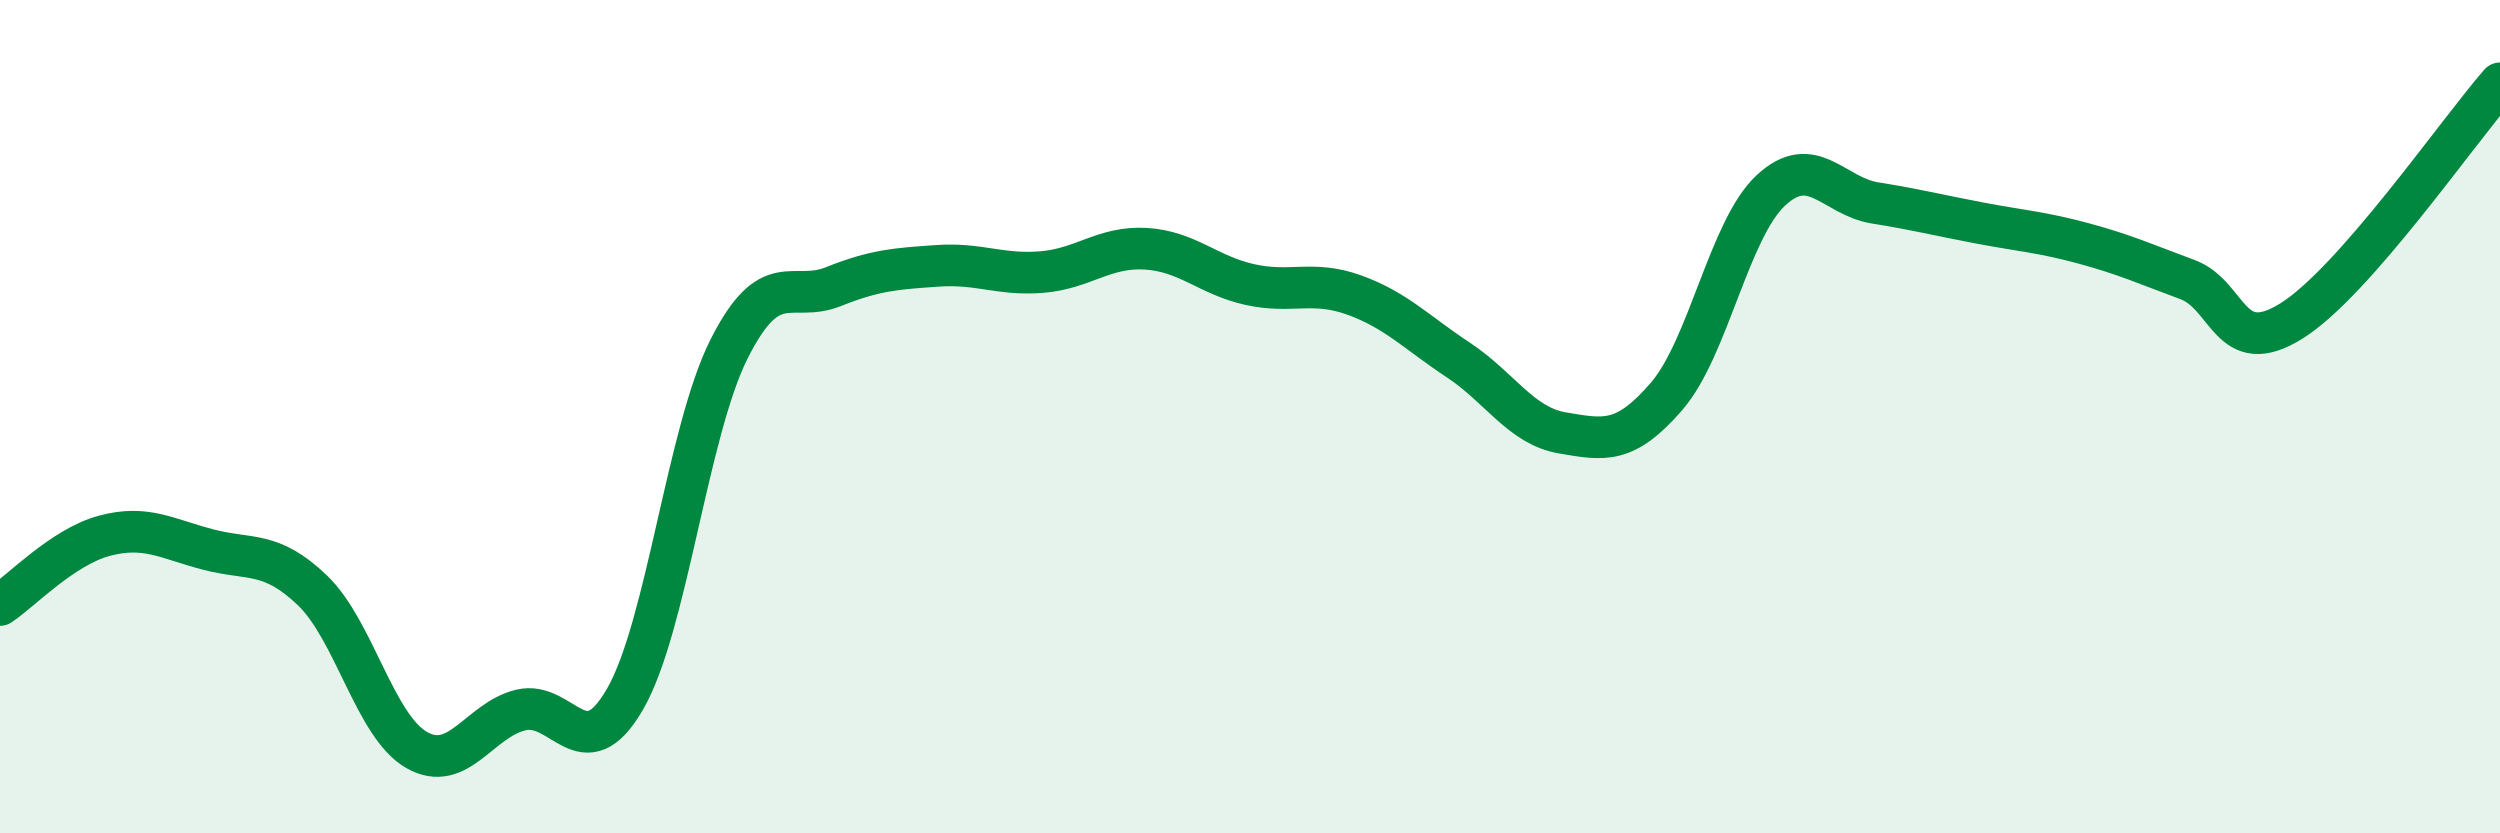
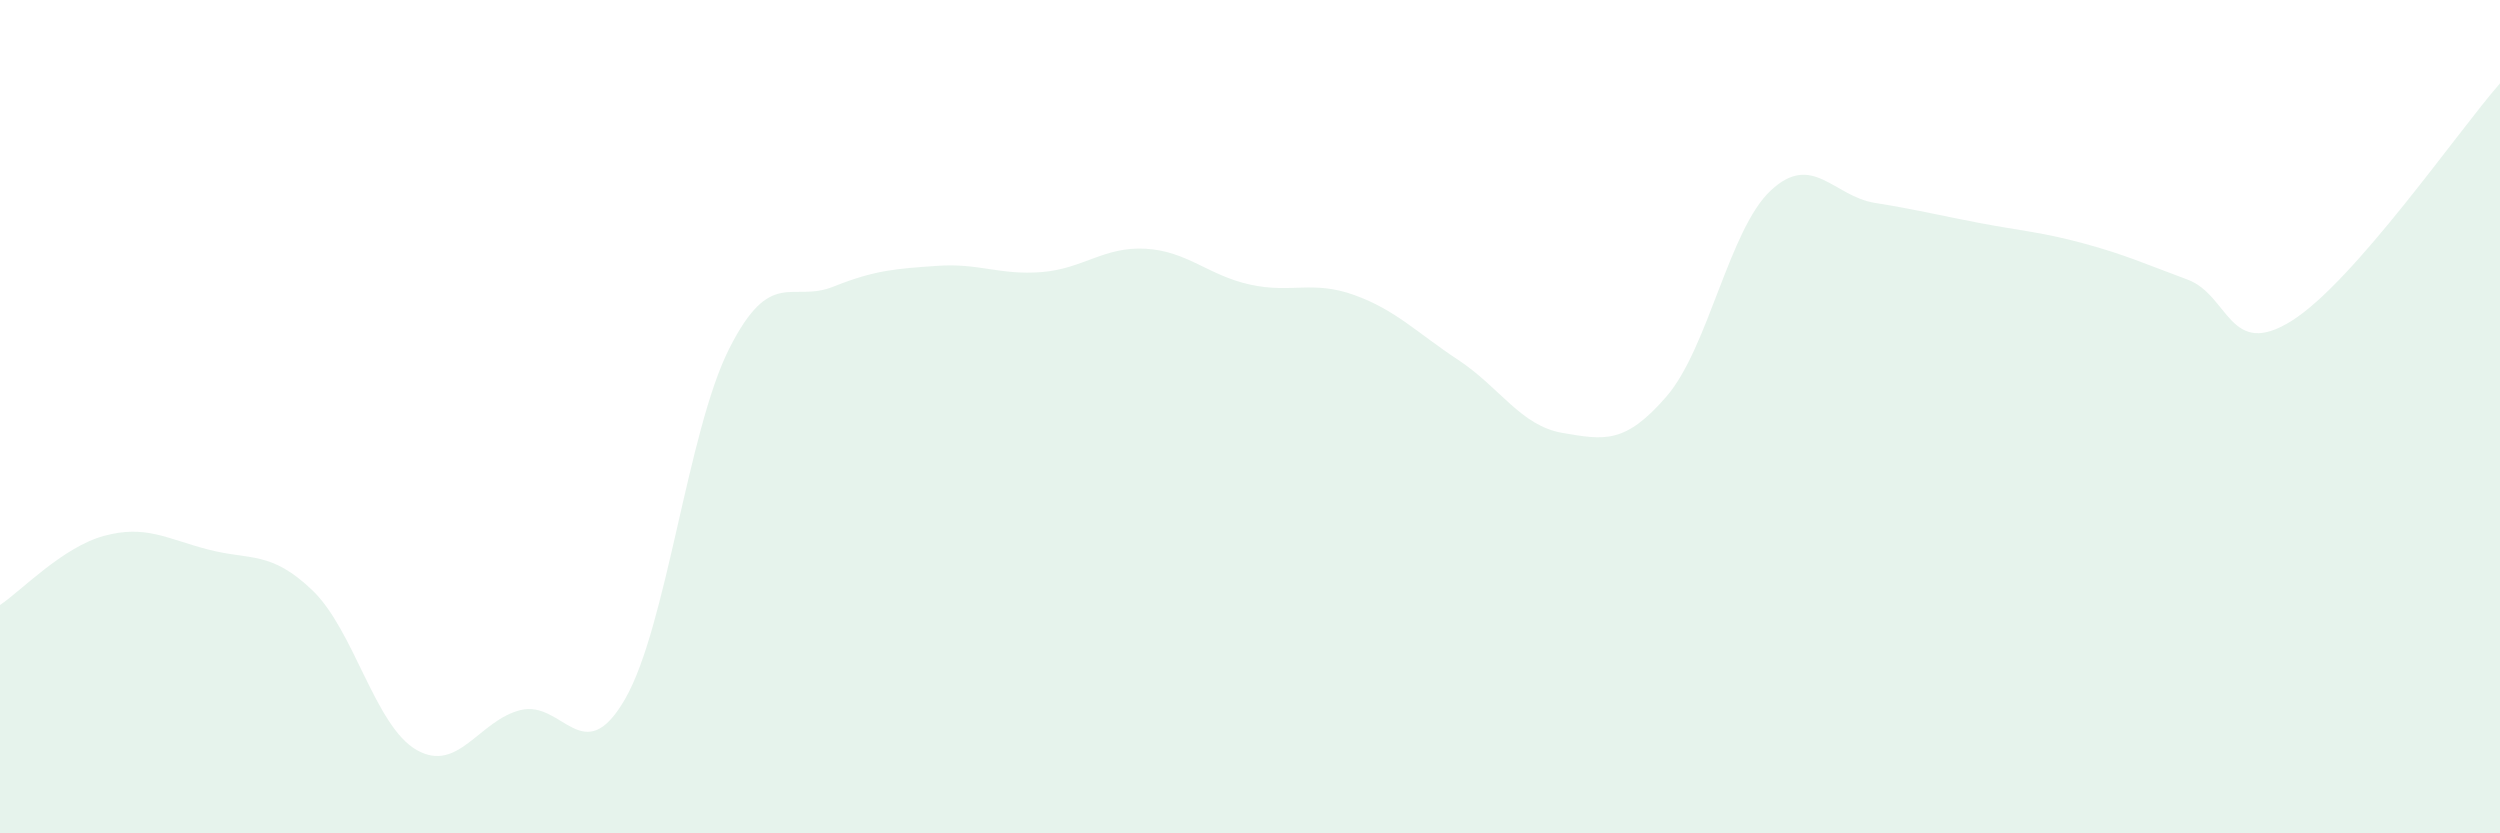
<svg xmlns="http://www.w3.org/2000/svg" width="60" height="20" viewBox="0 0 60 20">
  <path d="M 0,14.52 C 0.5,14.19 1.5,13.13 2.5,12.86 C 3.5,12.59 4,12.93 5,13.19 C 6,13.45 6.5,13.21 7.5,14.17 C 8.5,15.13 9,17.43 10,18 C 11,18.57 11.5,17.28 12.5,17.04 C 13.5,16.8 14,18.51 15,16.78 C 16,15.05 16.5,10.35 17.5,8.37 C 18.5,6.39 19,7.28 20,6.88 C 21,6.48 21.5,6.45 22.5,6.38 C 23.5,6.31 24,6.61 25,6.53 C 26,6.45 26.5,5.91 27.5,5.97 C 28.5,6.03 29,6.61 30,6.83 C 31,7.05 31.5,6.72 32.5,7.08 C 33.5,7.44 34,7.98 35,8.64 C 36,9.3 36.5,10.22 37.5,10.39 C 38.5,10.56 39,10.67 40,9.51 C 41,8.35 41.5,5.5 42.5,4.57 C 43.5,3.64 44,4.71 45,4.87 C 46,5.03 46.5,5.16 47.5,5.35 C 48.5,5.54 49,5.57 50,5.84 C 51,6.11 51.5,6.34 52.5,6.71 C 53.5,7.08 53.5,8.64 55,7.7 C 56.5,6.76 59,3.14 60,2L60 20L0 20Z" fill="#008740" opacity="0.1" stroke-linecap="round" stroke-linejoin="round" />
-   <path d="M 0,14.52 C 0.5,14.19 1.5,13.13 2.5,12.86 C 3.5,12.59 4,12.93 5,13.19 C 6,13.45 6.5,13.21 7.5,14.17 C 8.5,15.13 9,17.43 10,18 C 11,18.57 11.5,17.28 12.5,17.04 C 13.5,16.8 14,18.51 15,16.78 C 16,15.05 16.5,10.35 17.5,8.37 C 18.5,6.39 19,7.28 20,6.88 C 21,6.48 21.5,6.45 22.5,6.38 C 23.5,6.31 24,6.61 25,6.53 C 26,6.45 26.5,5.91 27.5,5.97 C 28.5,6.03 29,6.61 30,6.83 C 31,7.05 31.5,6.72 32.5,7.08 C 33.5,7.44 34,7.98 35,8.64 C 36,9.3 36.5,10.22 37.5,10.39 C 38.5,10.56 39,10.67 40,9.51 C 41,8.35 41.5,5.5 42.5,4.57 C 43.5,3.64 44,4.71 45,4.87 C 46,5.03 46.5,5.16 47.5,5.35 C 48.5,5.54 49,5.57 50,5.84 C 51,6.11 51.5,6.34 52.5,6.71 C 53.5,7.08 53.5,8.64 55,7.7 C 56.5,6.76 59,3.14 60,2" stroke="#008740" stroke-width="1" fill="none" stroke-linecap="round" stroke-linejoin="round" />
</svg>